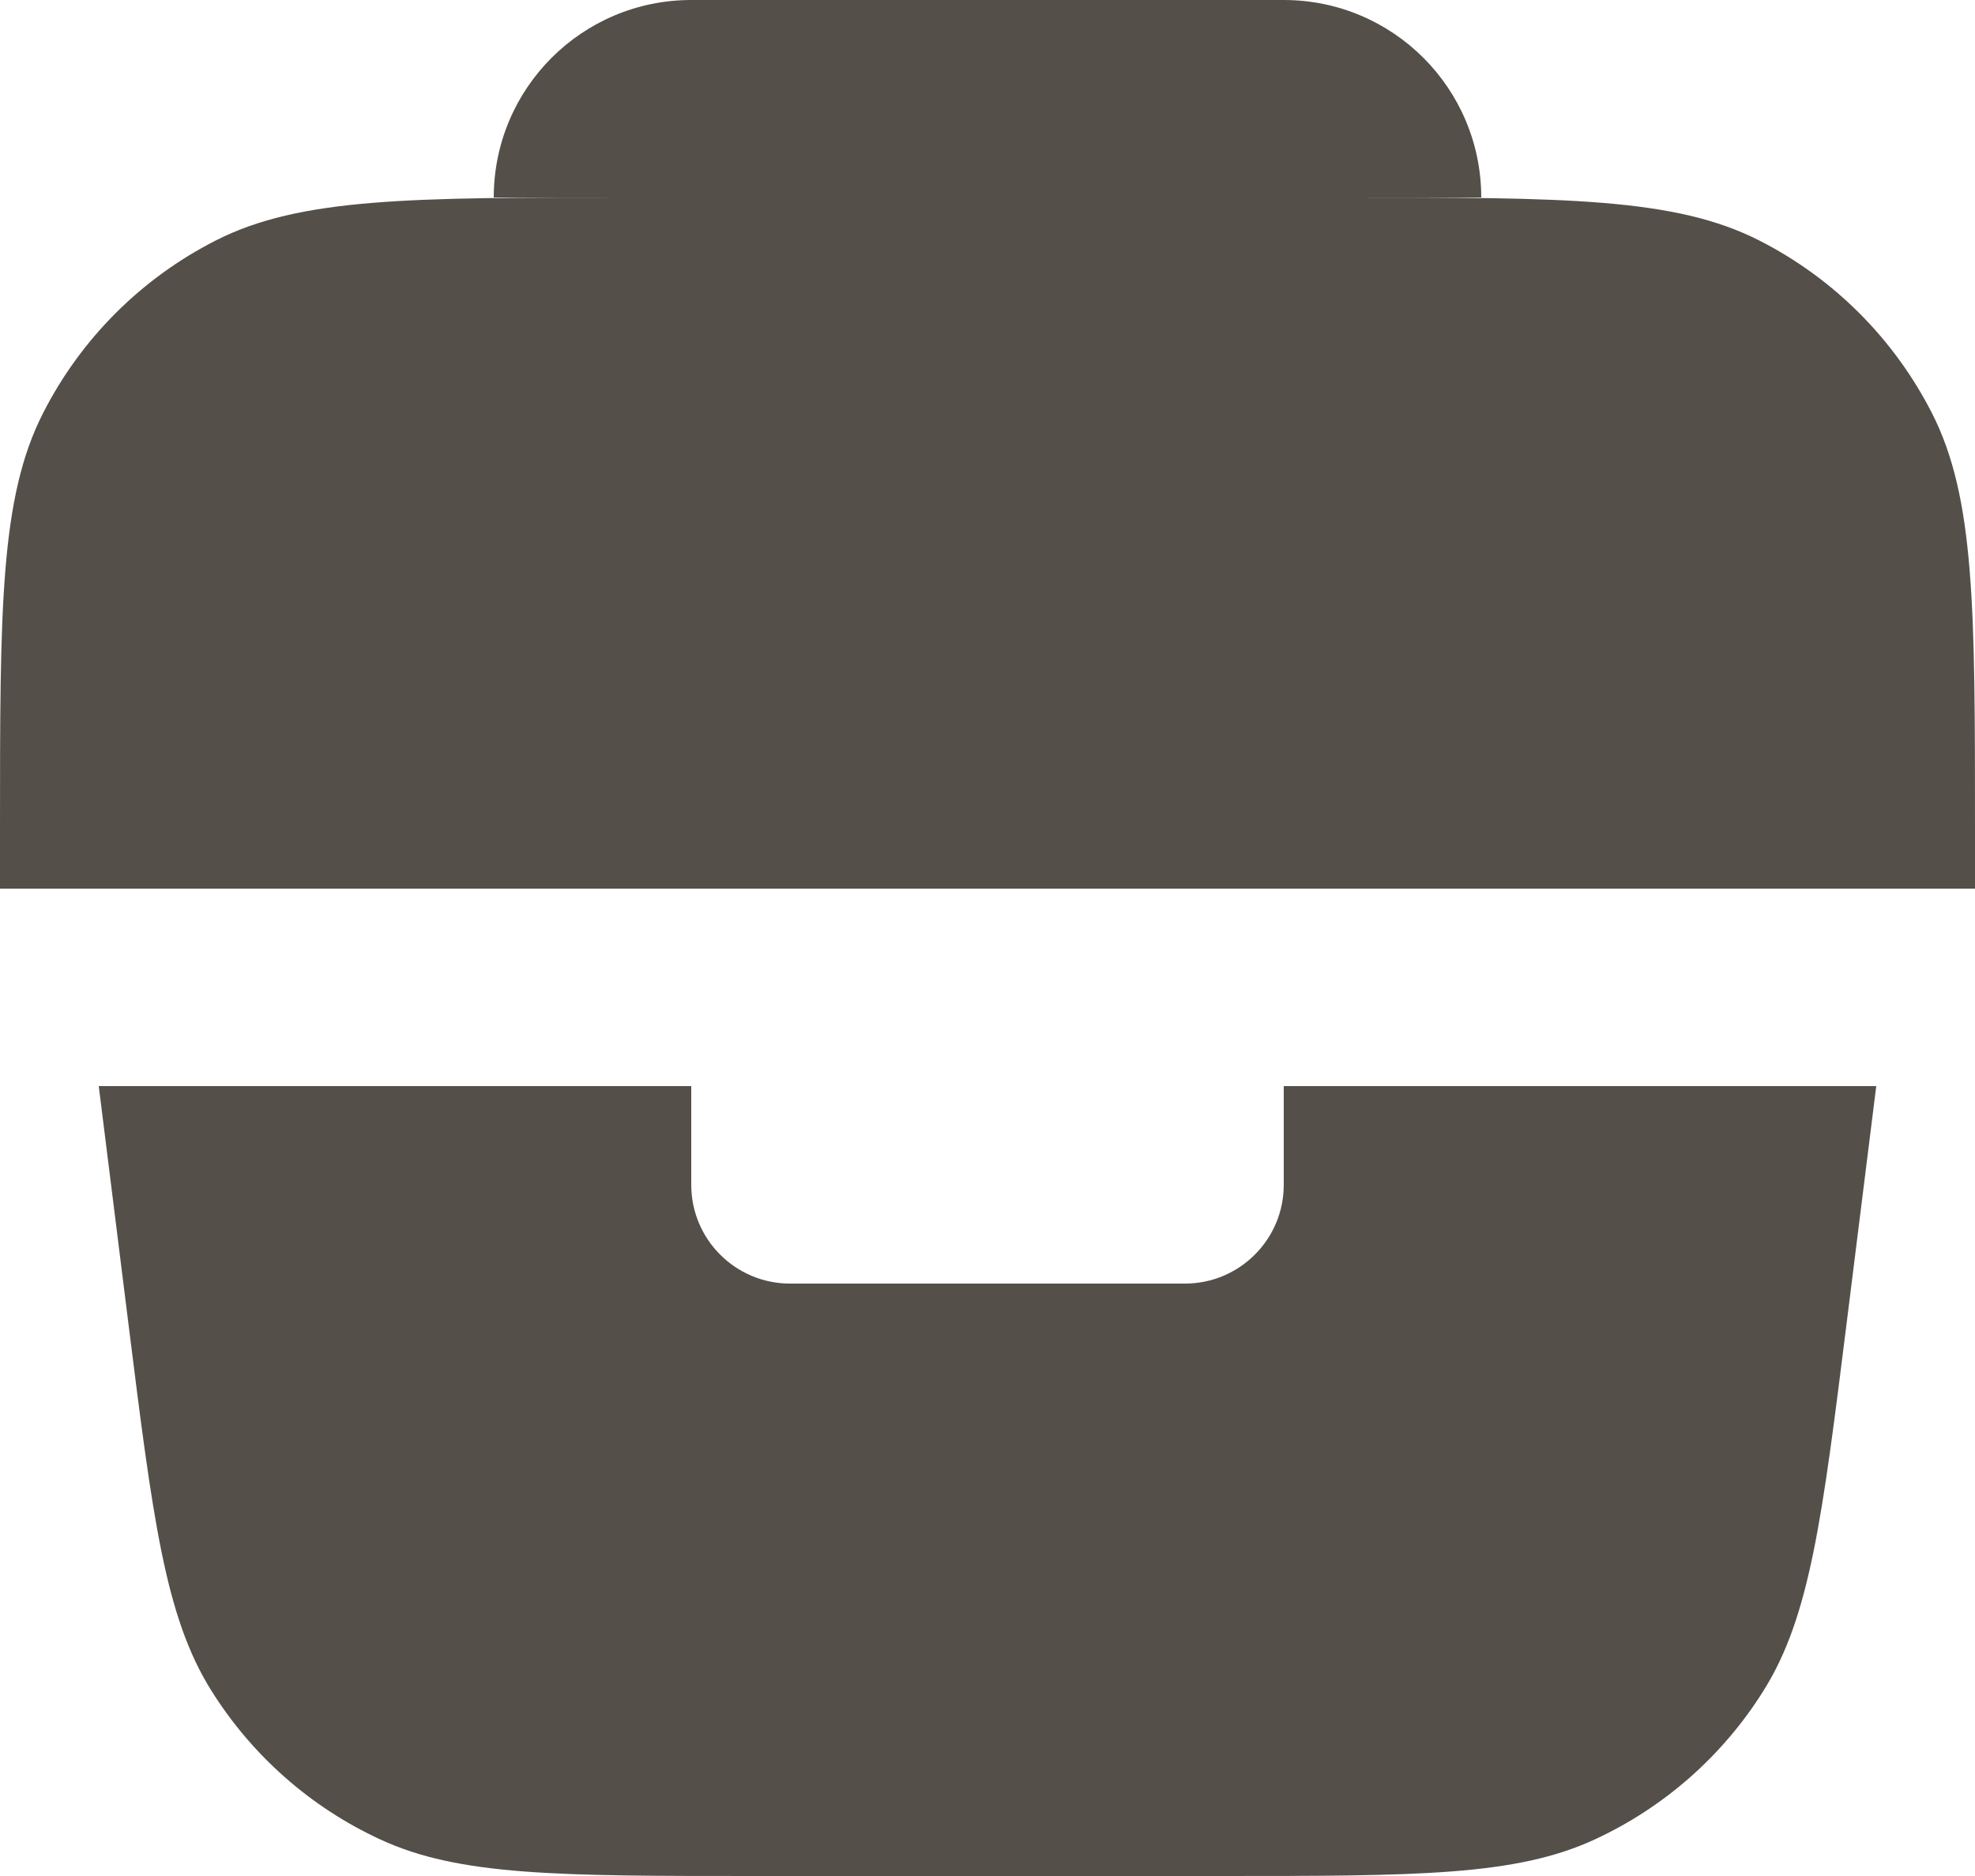
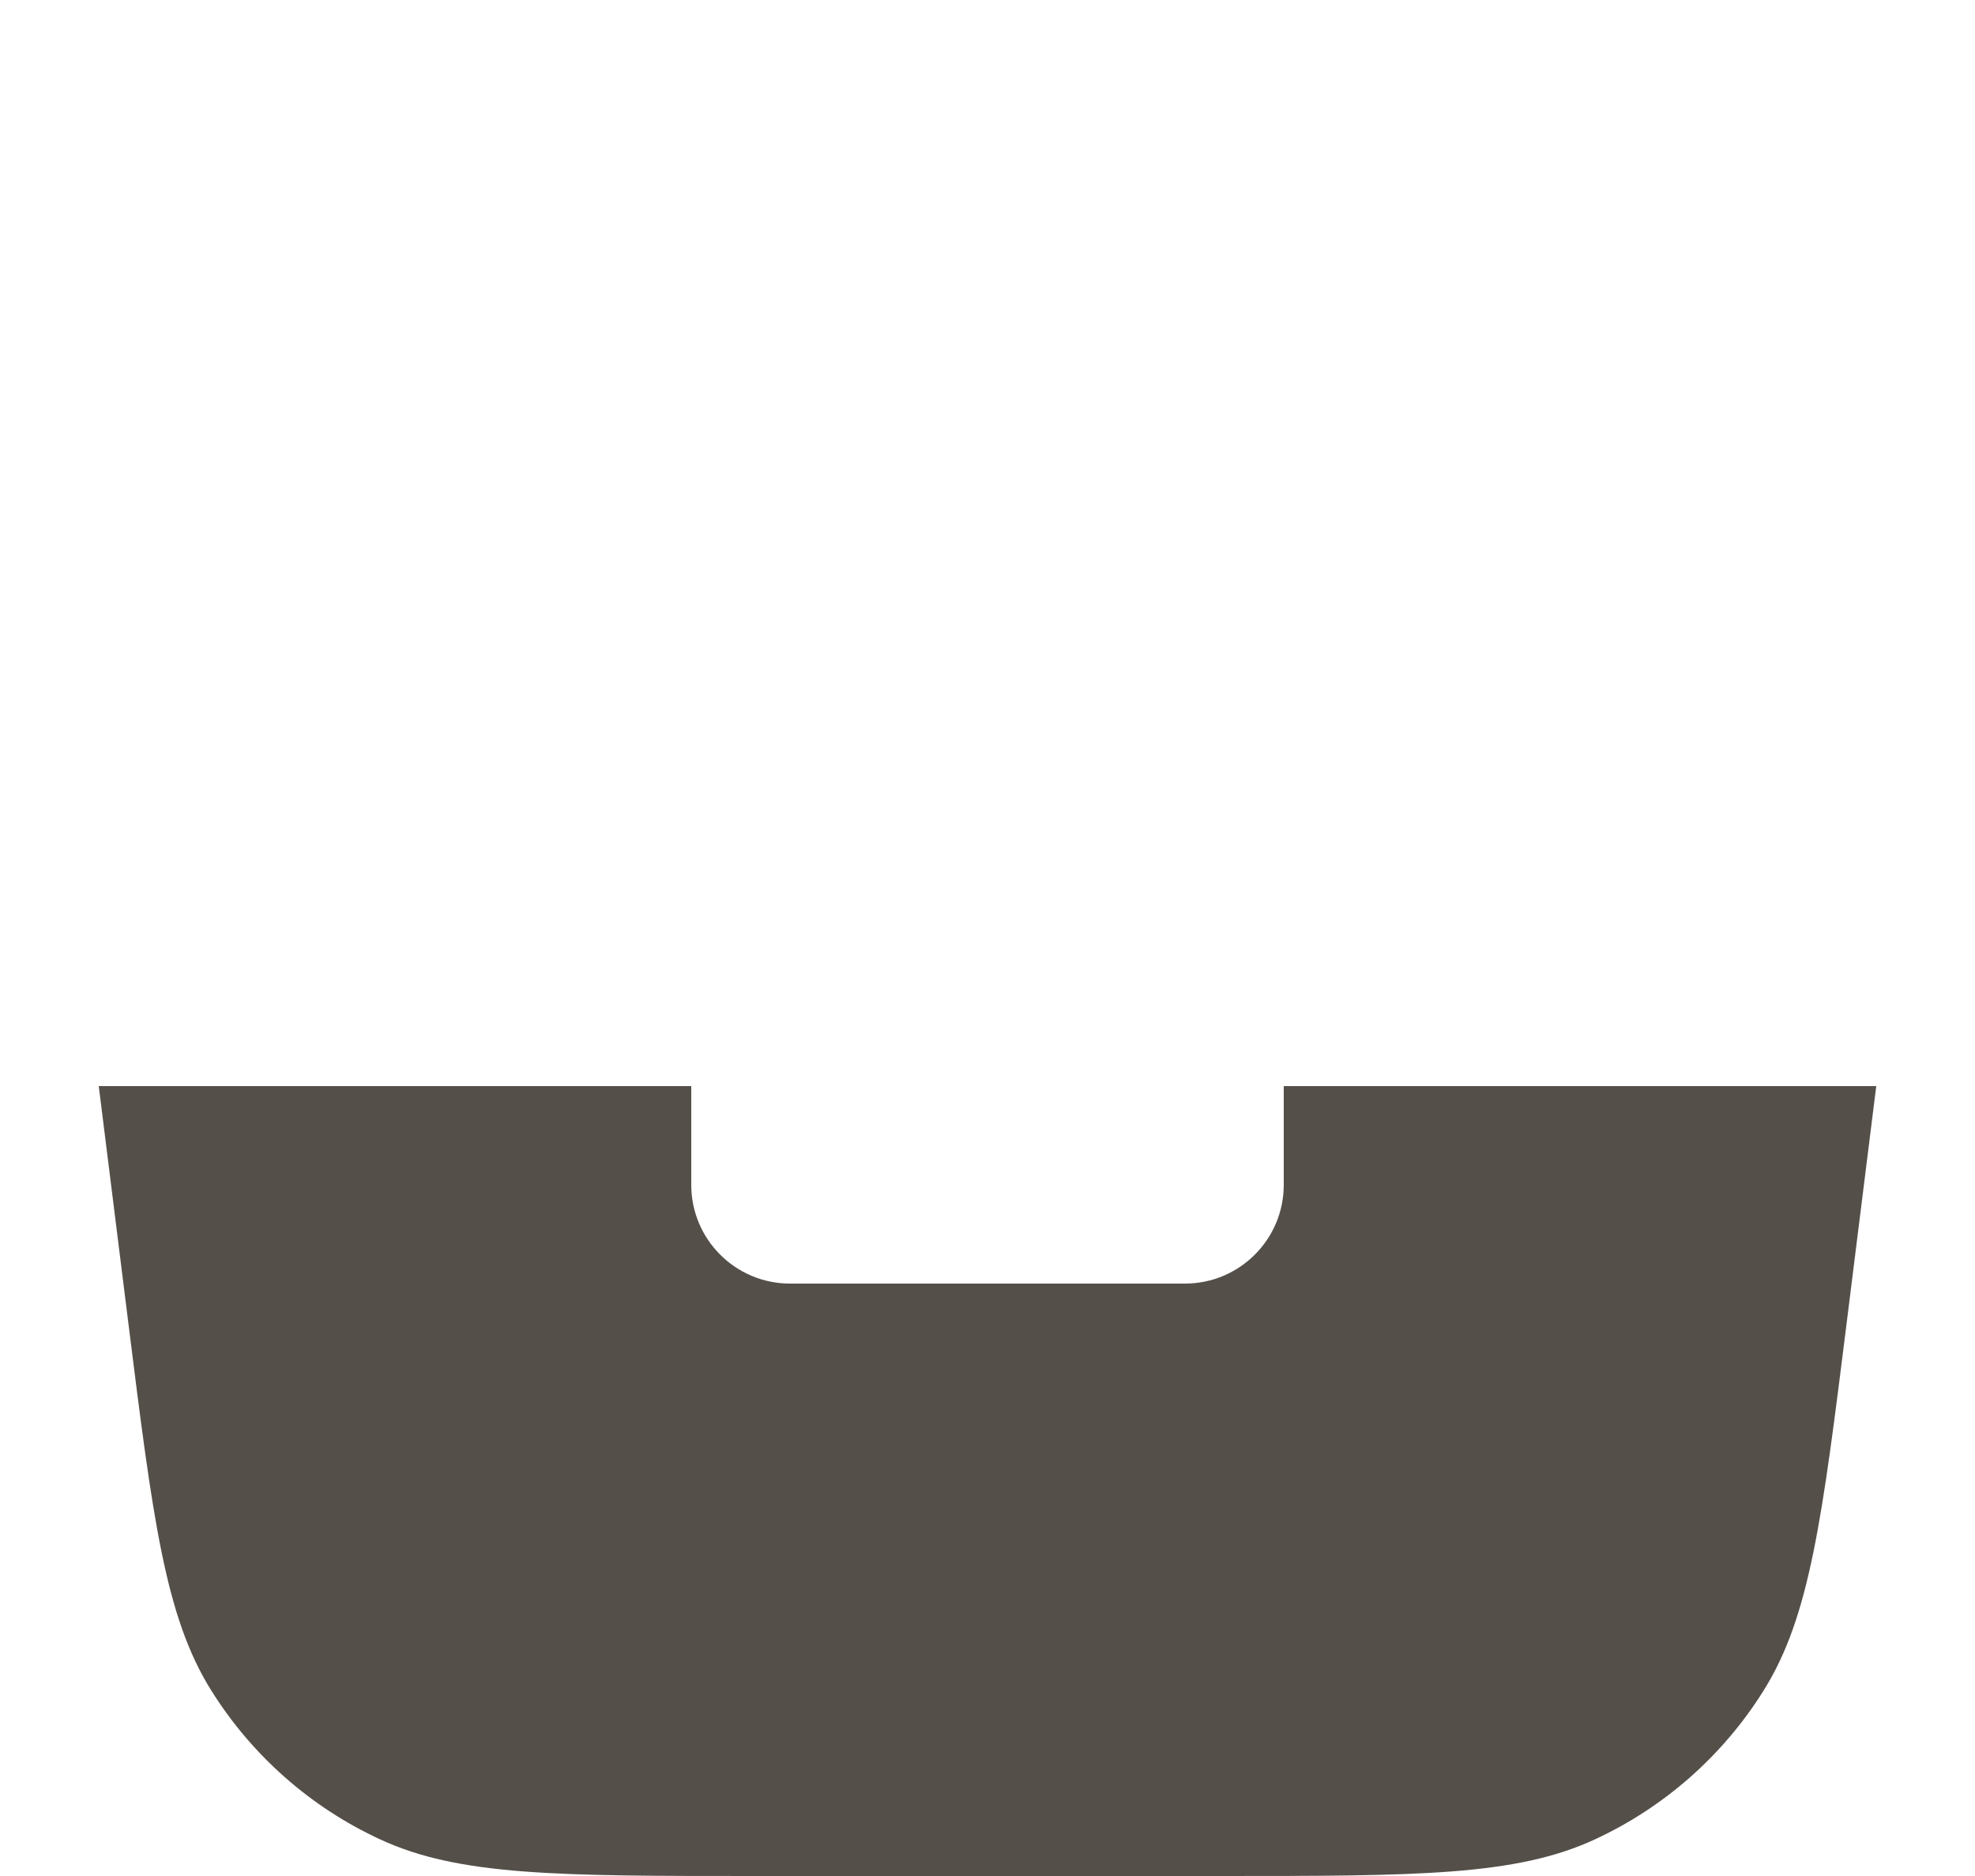
<svg xmlns="http://www.w3.org/2000/svg" width="20" height="19" viewBox="0 0 20 19" fill="none">
-   <path d="M5 2C5 0.895 5.895 0 7 0H13C14.105 0 15 0.895 15 2H13.6C15.84 2 16.96 2 17.816 2.436C18.569 2.819 19.18 3.431 19.564 4.184C20 5.04 20 6.16 20 8.4V9H0V8.4C0 6.16 0 5.04 0.436 4.184C0.819 3.431 1.431 2.819 2.184 2.436C3.04 2 4.16 2 6.4 2H5Z" fill="#554F49" />
  <path d="M1 11H7V12C7 12.552 7.448 13 8 13H12C12.552 13 13 12.552 13 12V11H19L18.701 13.394C18.453 15.379 18.329 16.371 17.861 17.119C17.45 17.778 16.855 18.303 16.151 18.629C15.351 19 14.351 19 12.35 19H7.65C5.65 19 4.649 19 3.849 18.629C3.144 18.303 2.55 17.778 2.138 17.119C1.671 16.371 1.547 15.379 1.299 13.394L1 11Z" fill="#554F49" />
</svg>